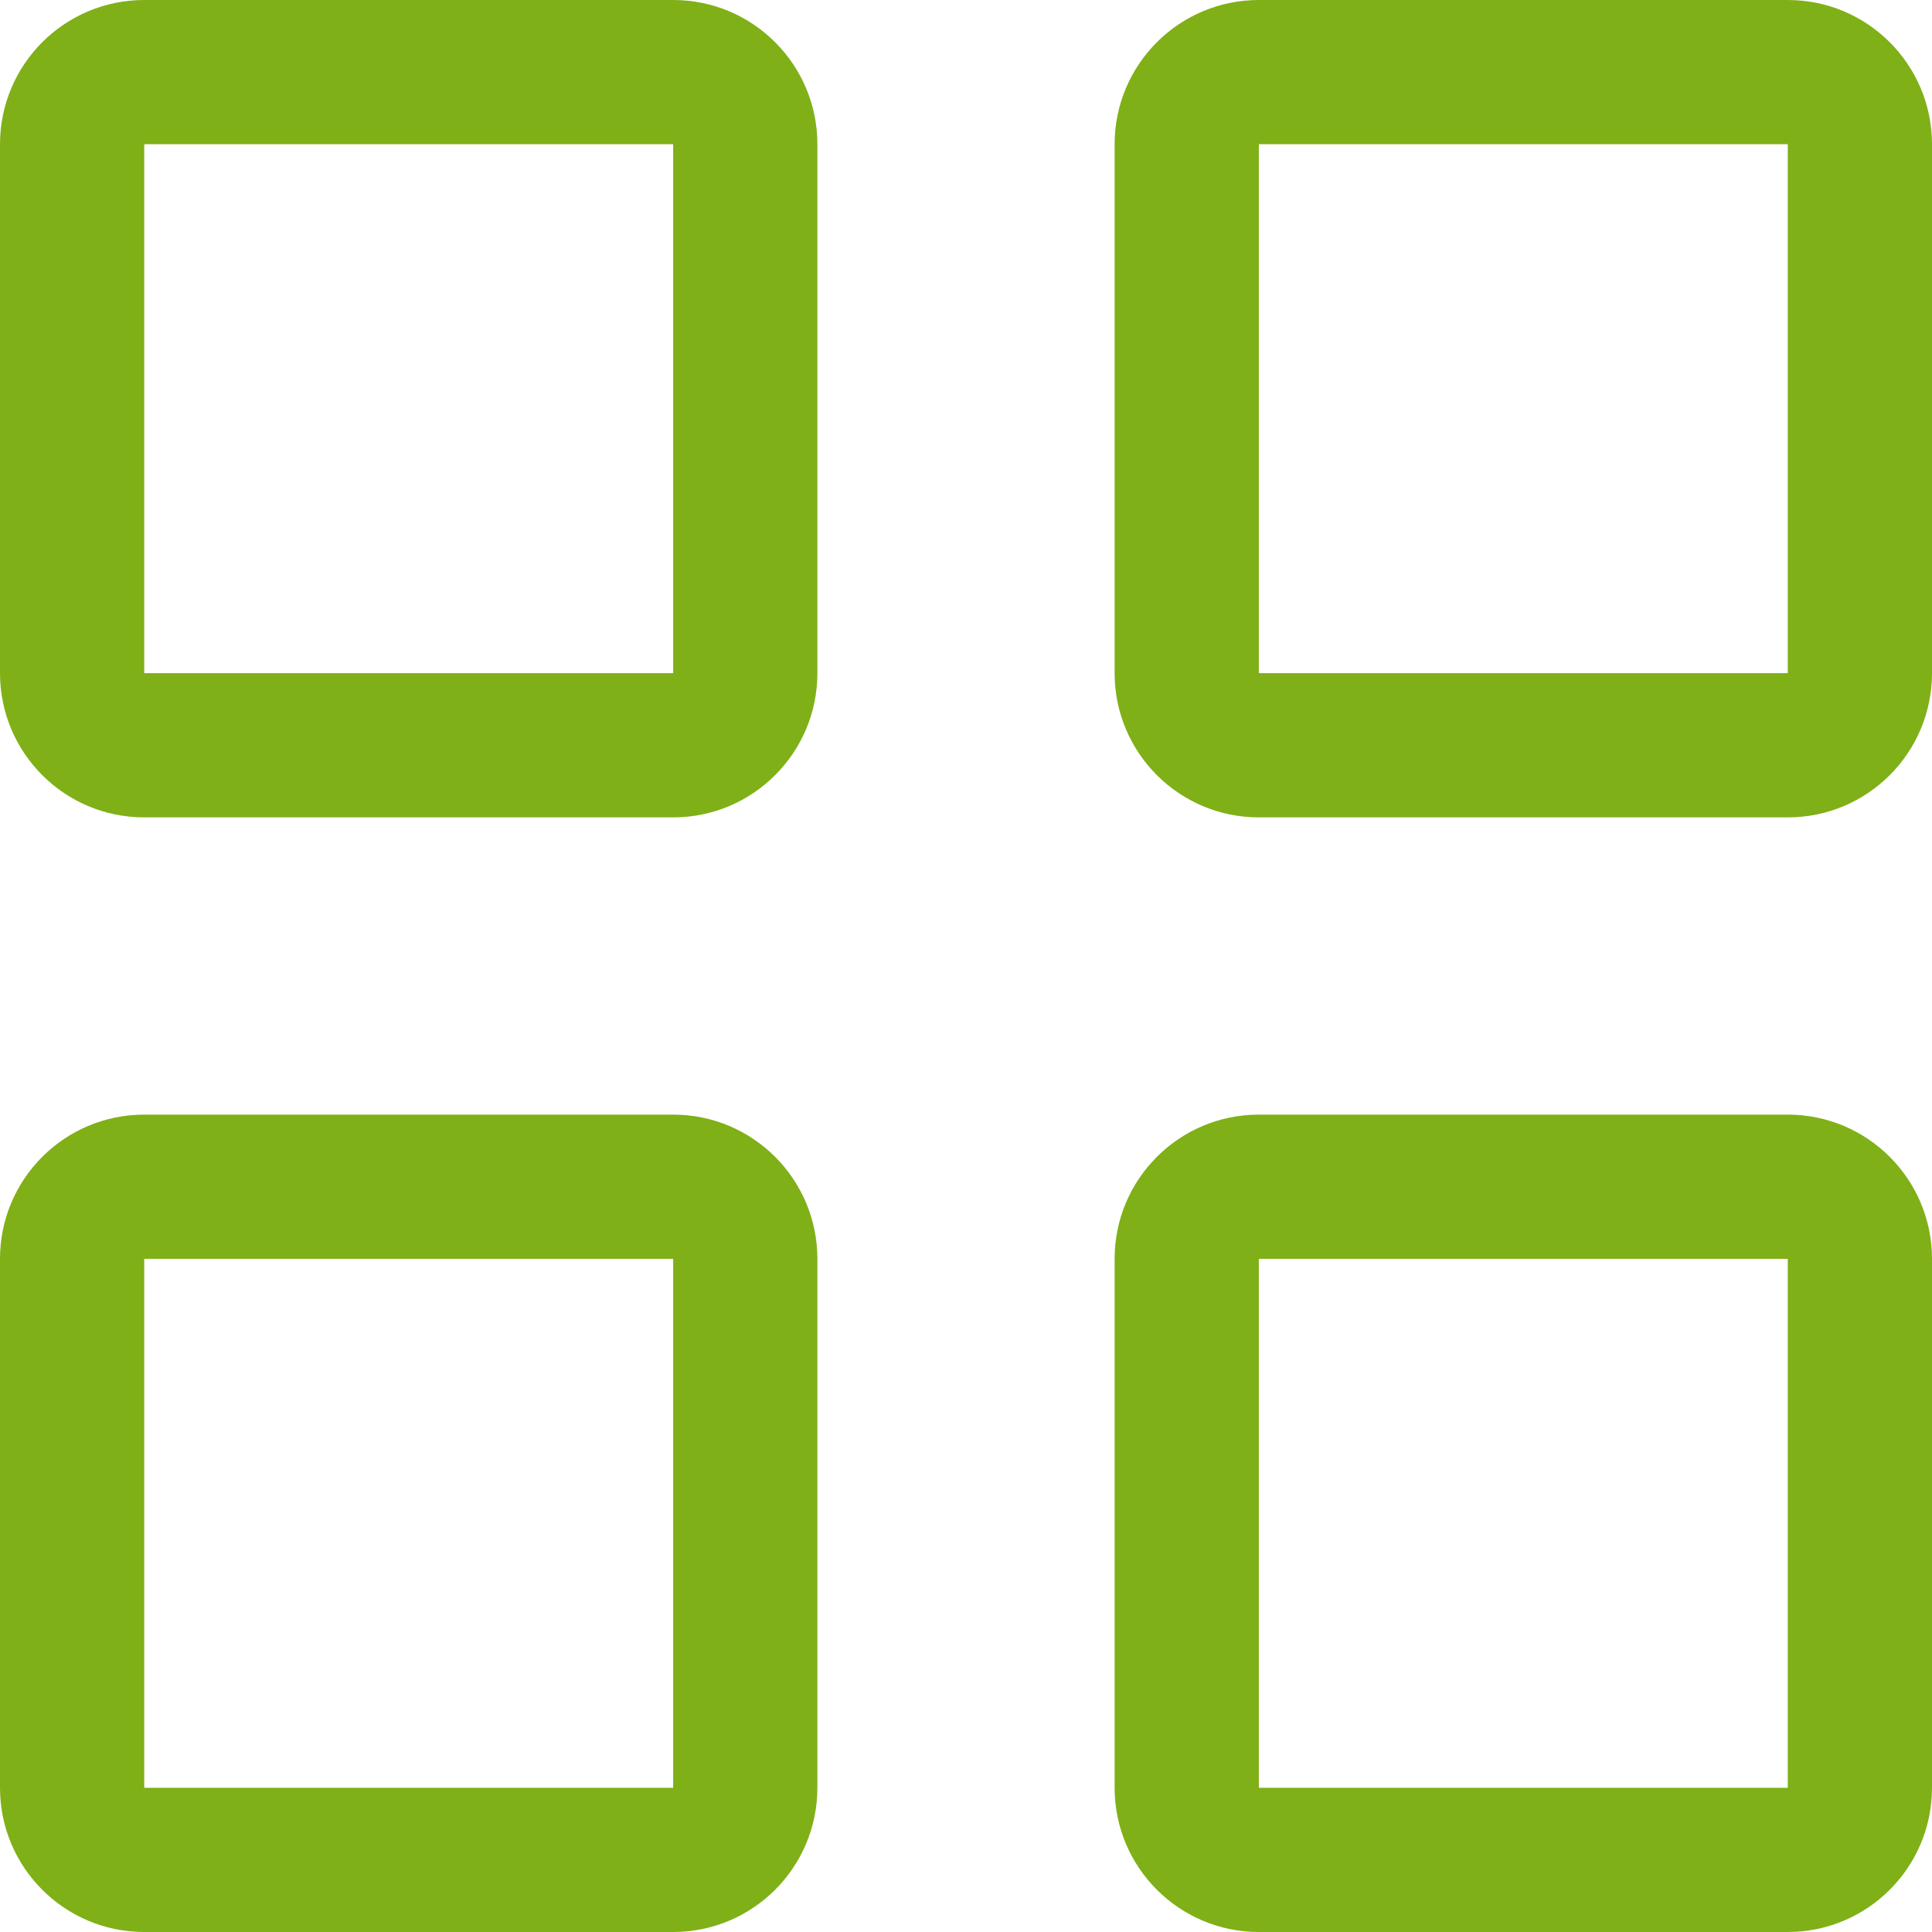
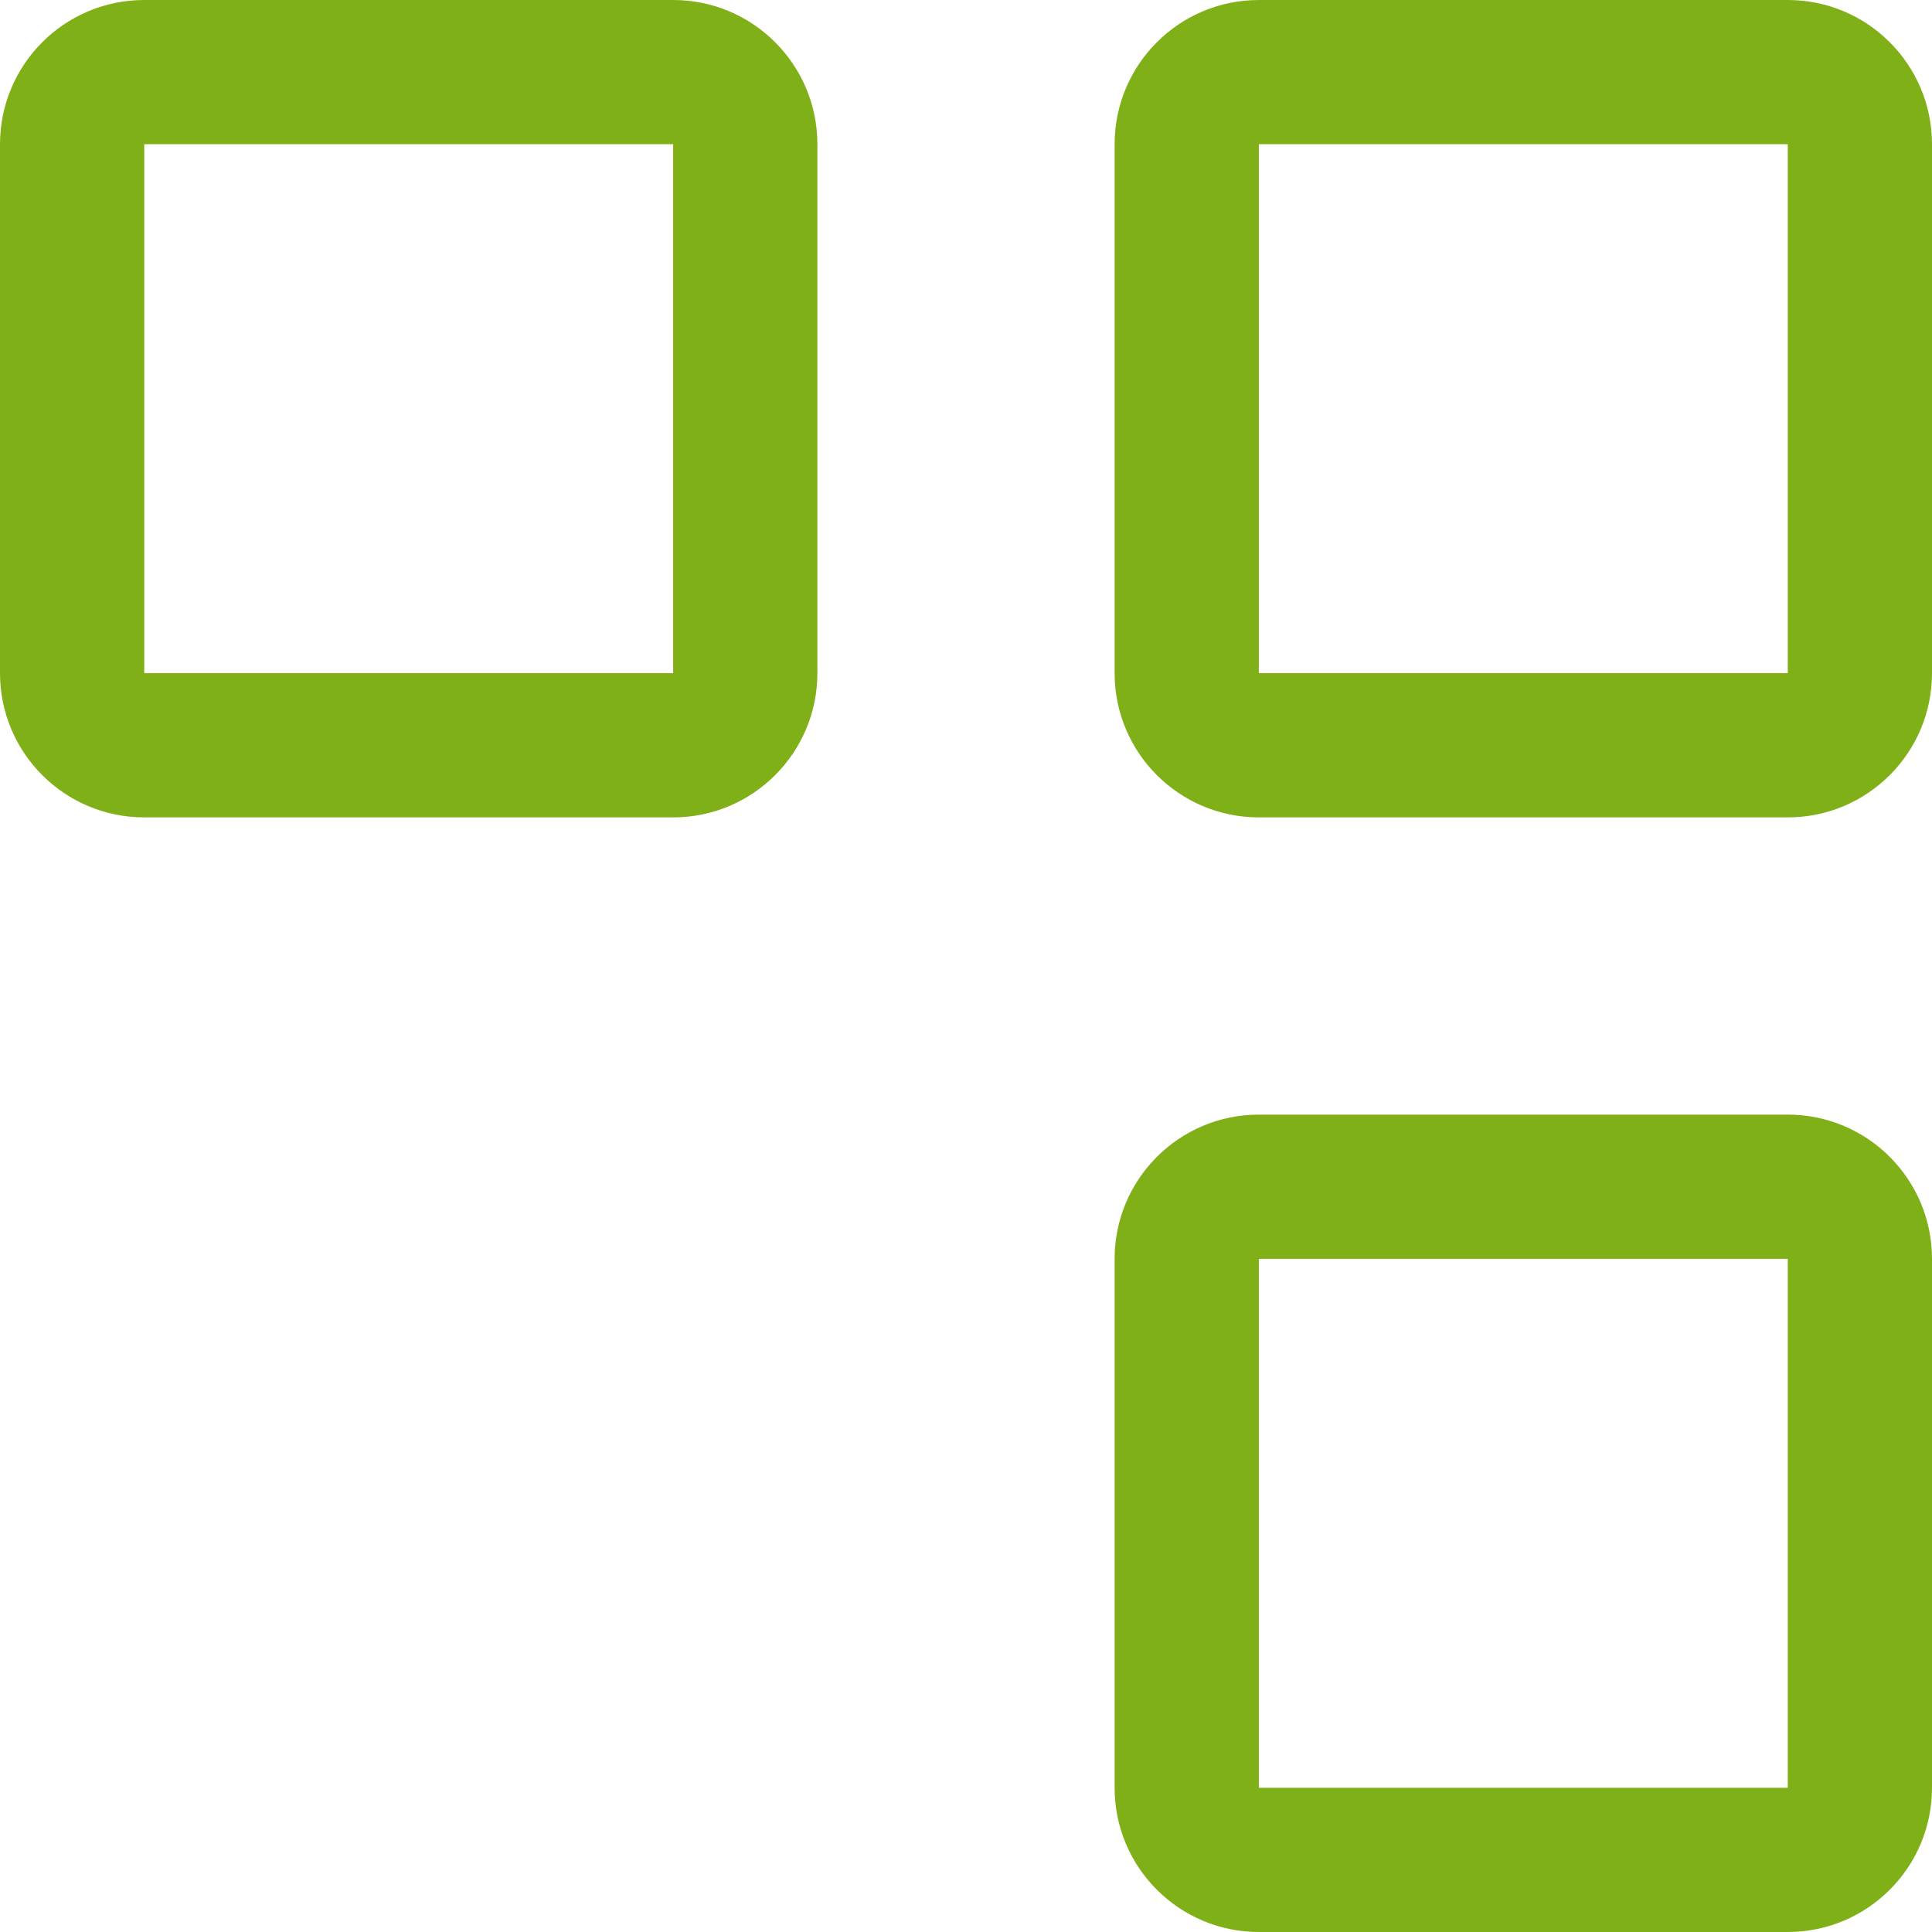
<svg xmlns="http://www.w3.org/2000/svg" width="26px" height="26px" viewBox="0 0 26 26" version="1.1">
  <title>View-2</title>
  <desc>Created with Sketch.</desc>
  <g id="Page-1" stroke="none" stroke-width="1" fill="none" fill-rule="evenodd">
    <g id="-_Today’s-Orders-Copy" transform="translate(-443, -420)" fill="#7FB017">
      <g id="View-2" transform="translate(443, 420)">
        <path d="M9.059,0 L1.941,0 C0.869,0 0,0.869 0,1.941 L0,9.059 C0,10.131 0.869,11 1.941,11 L9.059,11 C10.131,11 11,10.131 11,9.059 L11,1.941 C11,0.869 10.131,0 9.059,0 Z M9.059,9.059 L1.941,9.059 L1.941,1.941 L9.059,1.941 L9.059,9.059 Z" id="Shape" />
        <path d="M24.059,0 L16.941,0 C15.869,0 15,0.869 15,1.941 L15,9.059 C15,10.131 15.869,11 16.941,11 L24.059,11 C25.131,11 26,10.131 26,9.059 L26,1.941 C26,0.869 25.131,0 24.059,0 Z M24.059,9.059 L16.941,9.059 L16.941,1.941 L24.059,1.941 L24.059,9.059 Z" id="Shape" />
-         <path d="M9.059,15 L1.941,15 C0.869,15 0,15.869 0,16.941 L0,24.059 C0,25.131 0.869,26 1.941,26 L9.059,26 C10.131,26 11,25.131 11,24.059 L11,16.941 C11,15.869 10.131,15 9.059,15 Z M9.059,24.059 L1.941,24.059 L1.941,16.941 L9.059,16.941 L9.059,24.059 Z" id="Shape" />
        <path d="M24.059,15 L16.941,15 C15.869,15 15,15.869 15,16.941 L15,24.059 C15,25.131 15.869,26 16.941,26 L24.059,26 C25.131,26 26,25.131 26,24.059 L26,16.941 C26,15.869 25.131,15 24.059,15 Z M24.059,24.059 L16.941,24.059 L16.941,16.941 L24.059,16.941 L24.059,24.059 Z" id="Shape" />
      </g>
    </g>
  </g>
</svg>